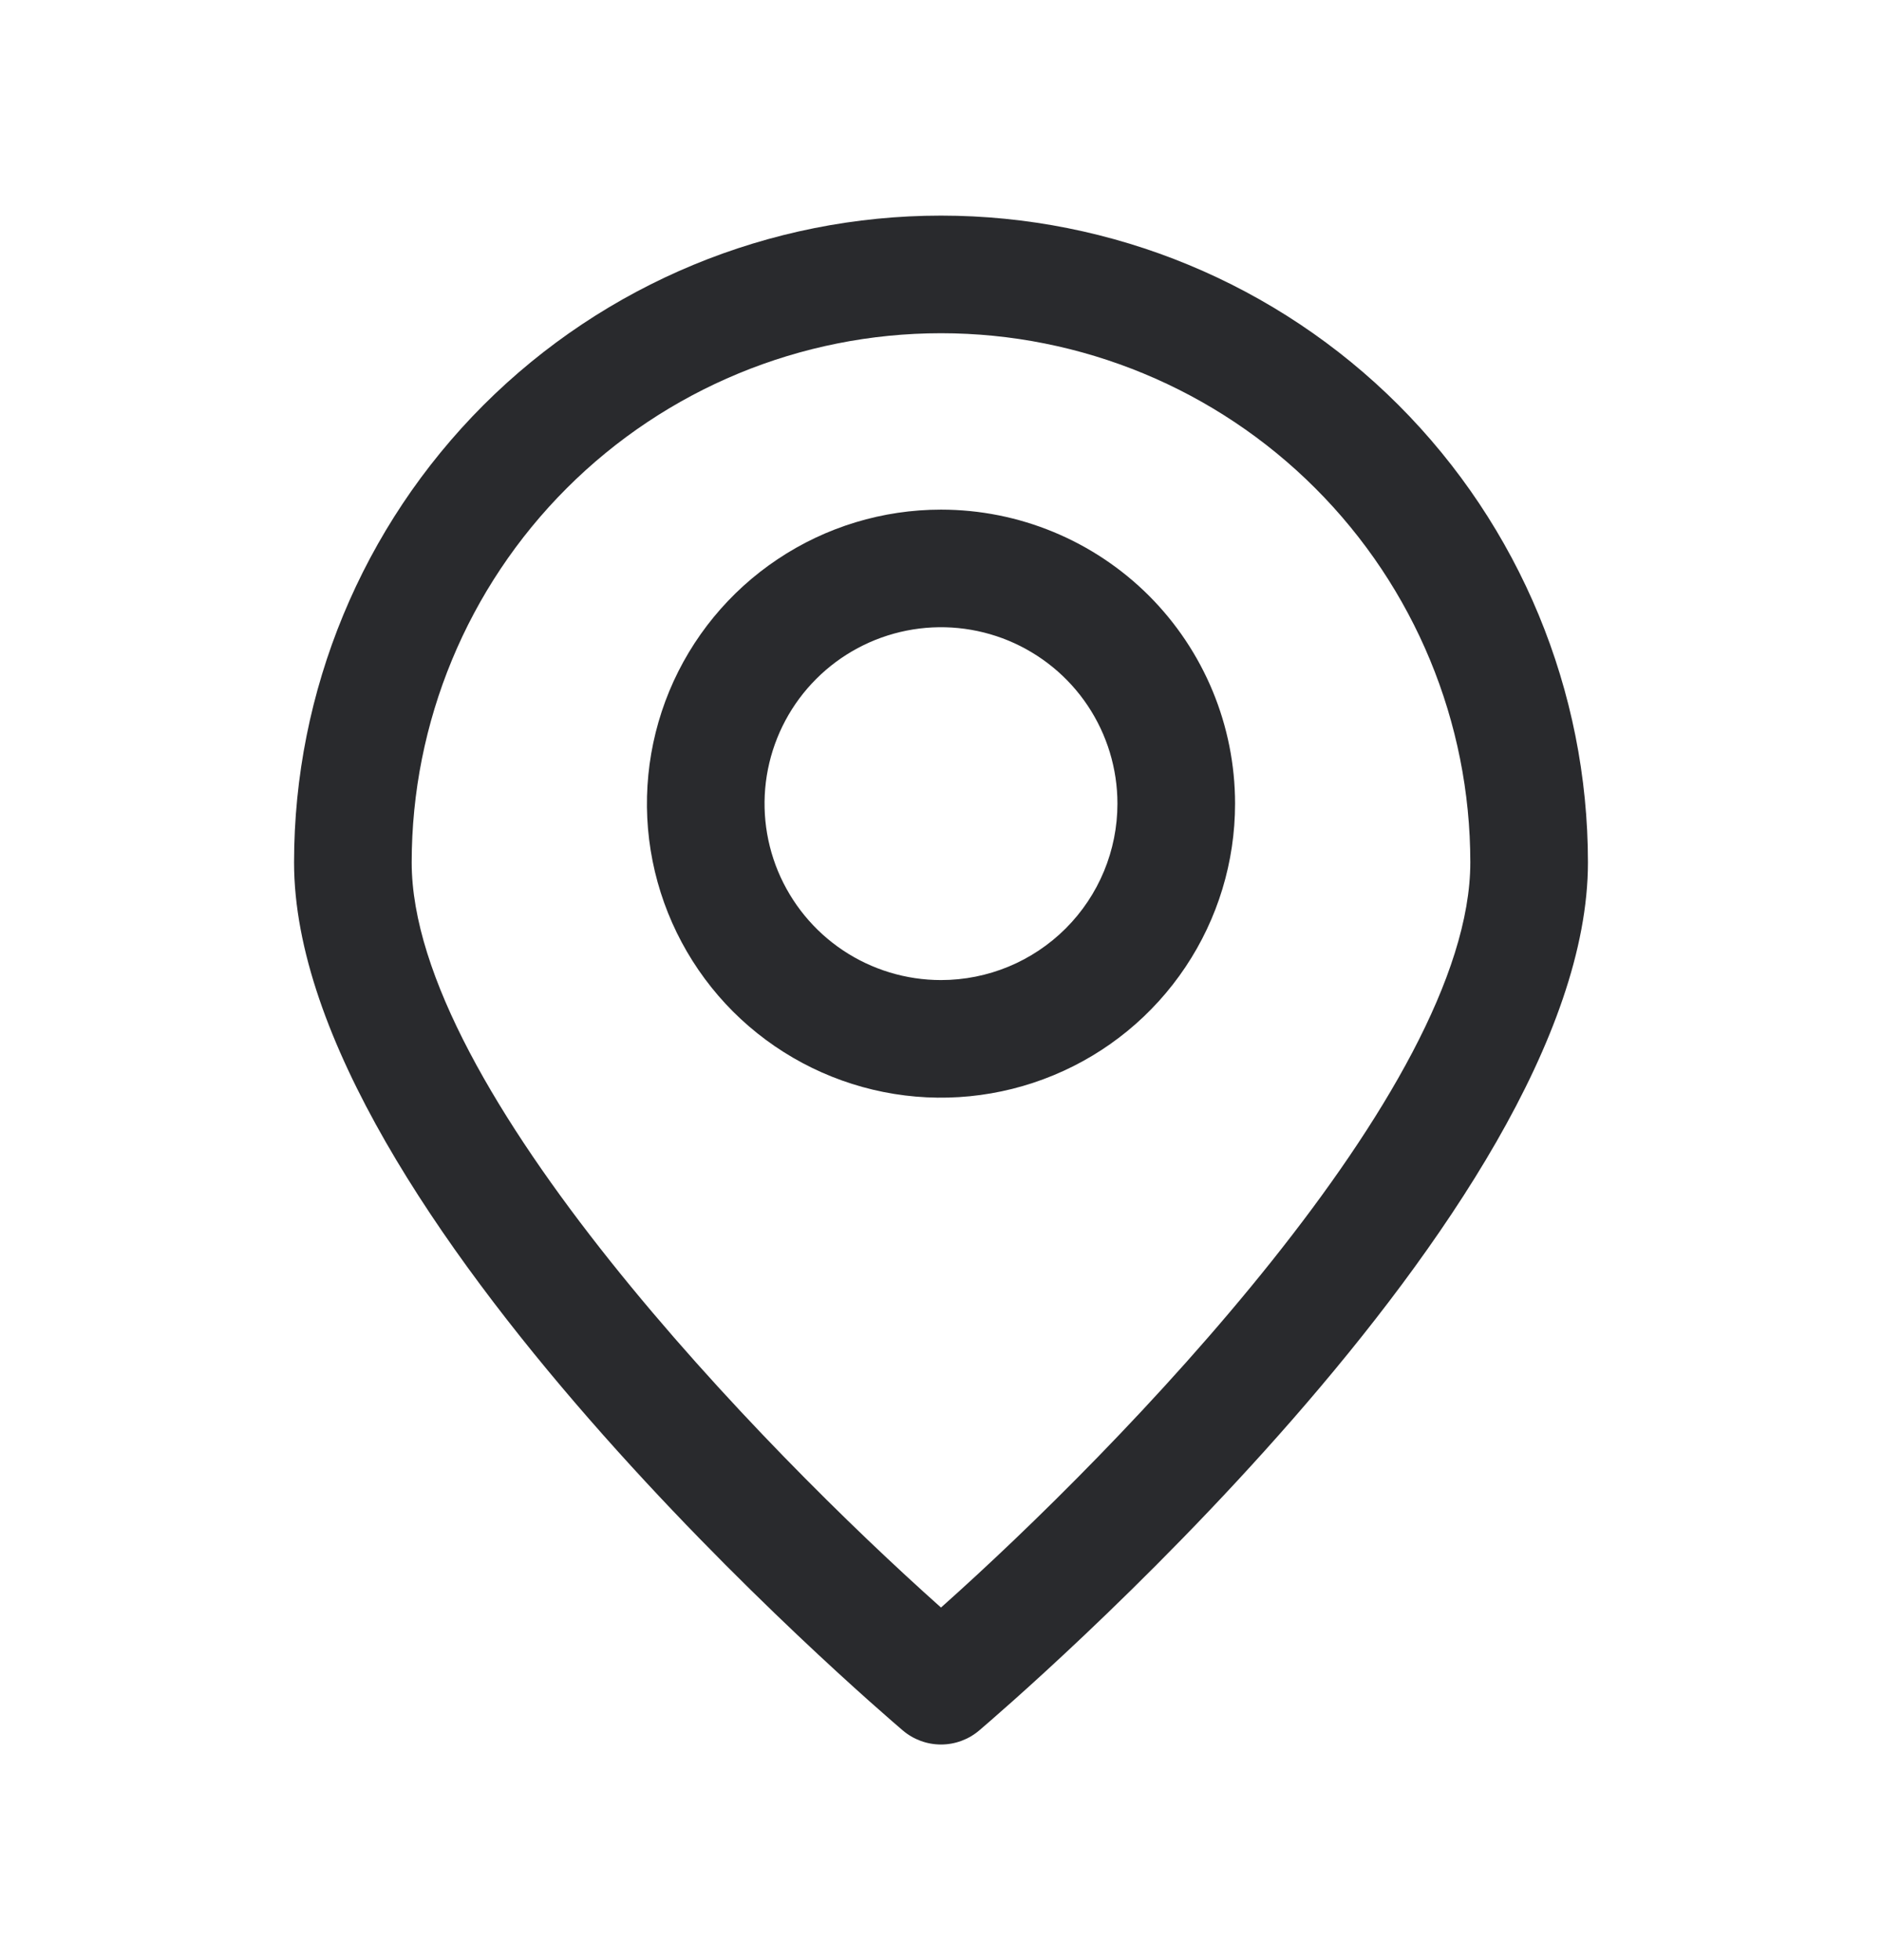
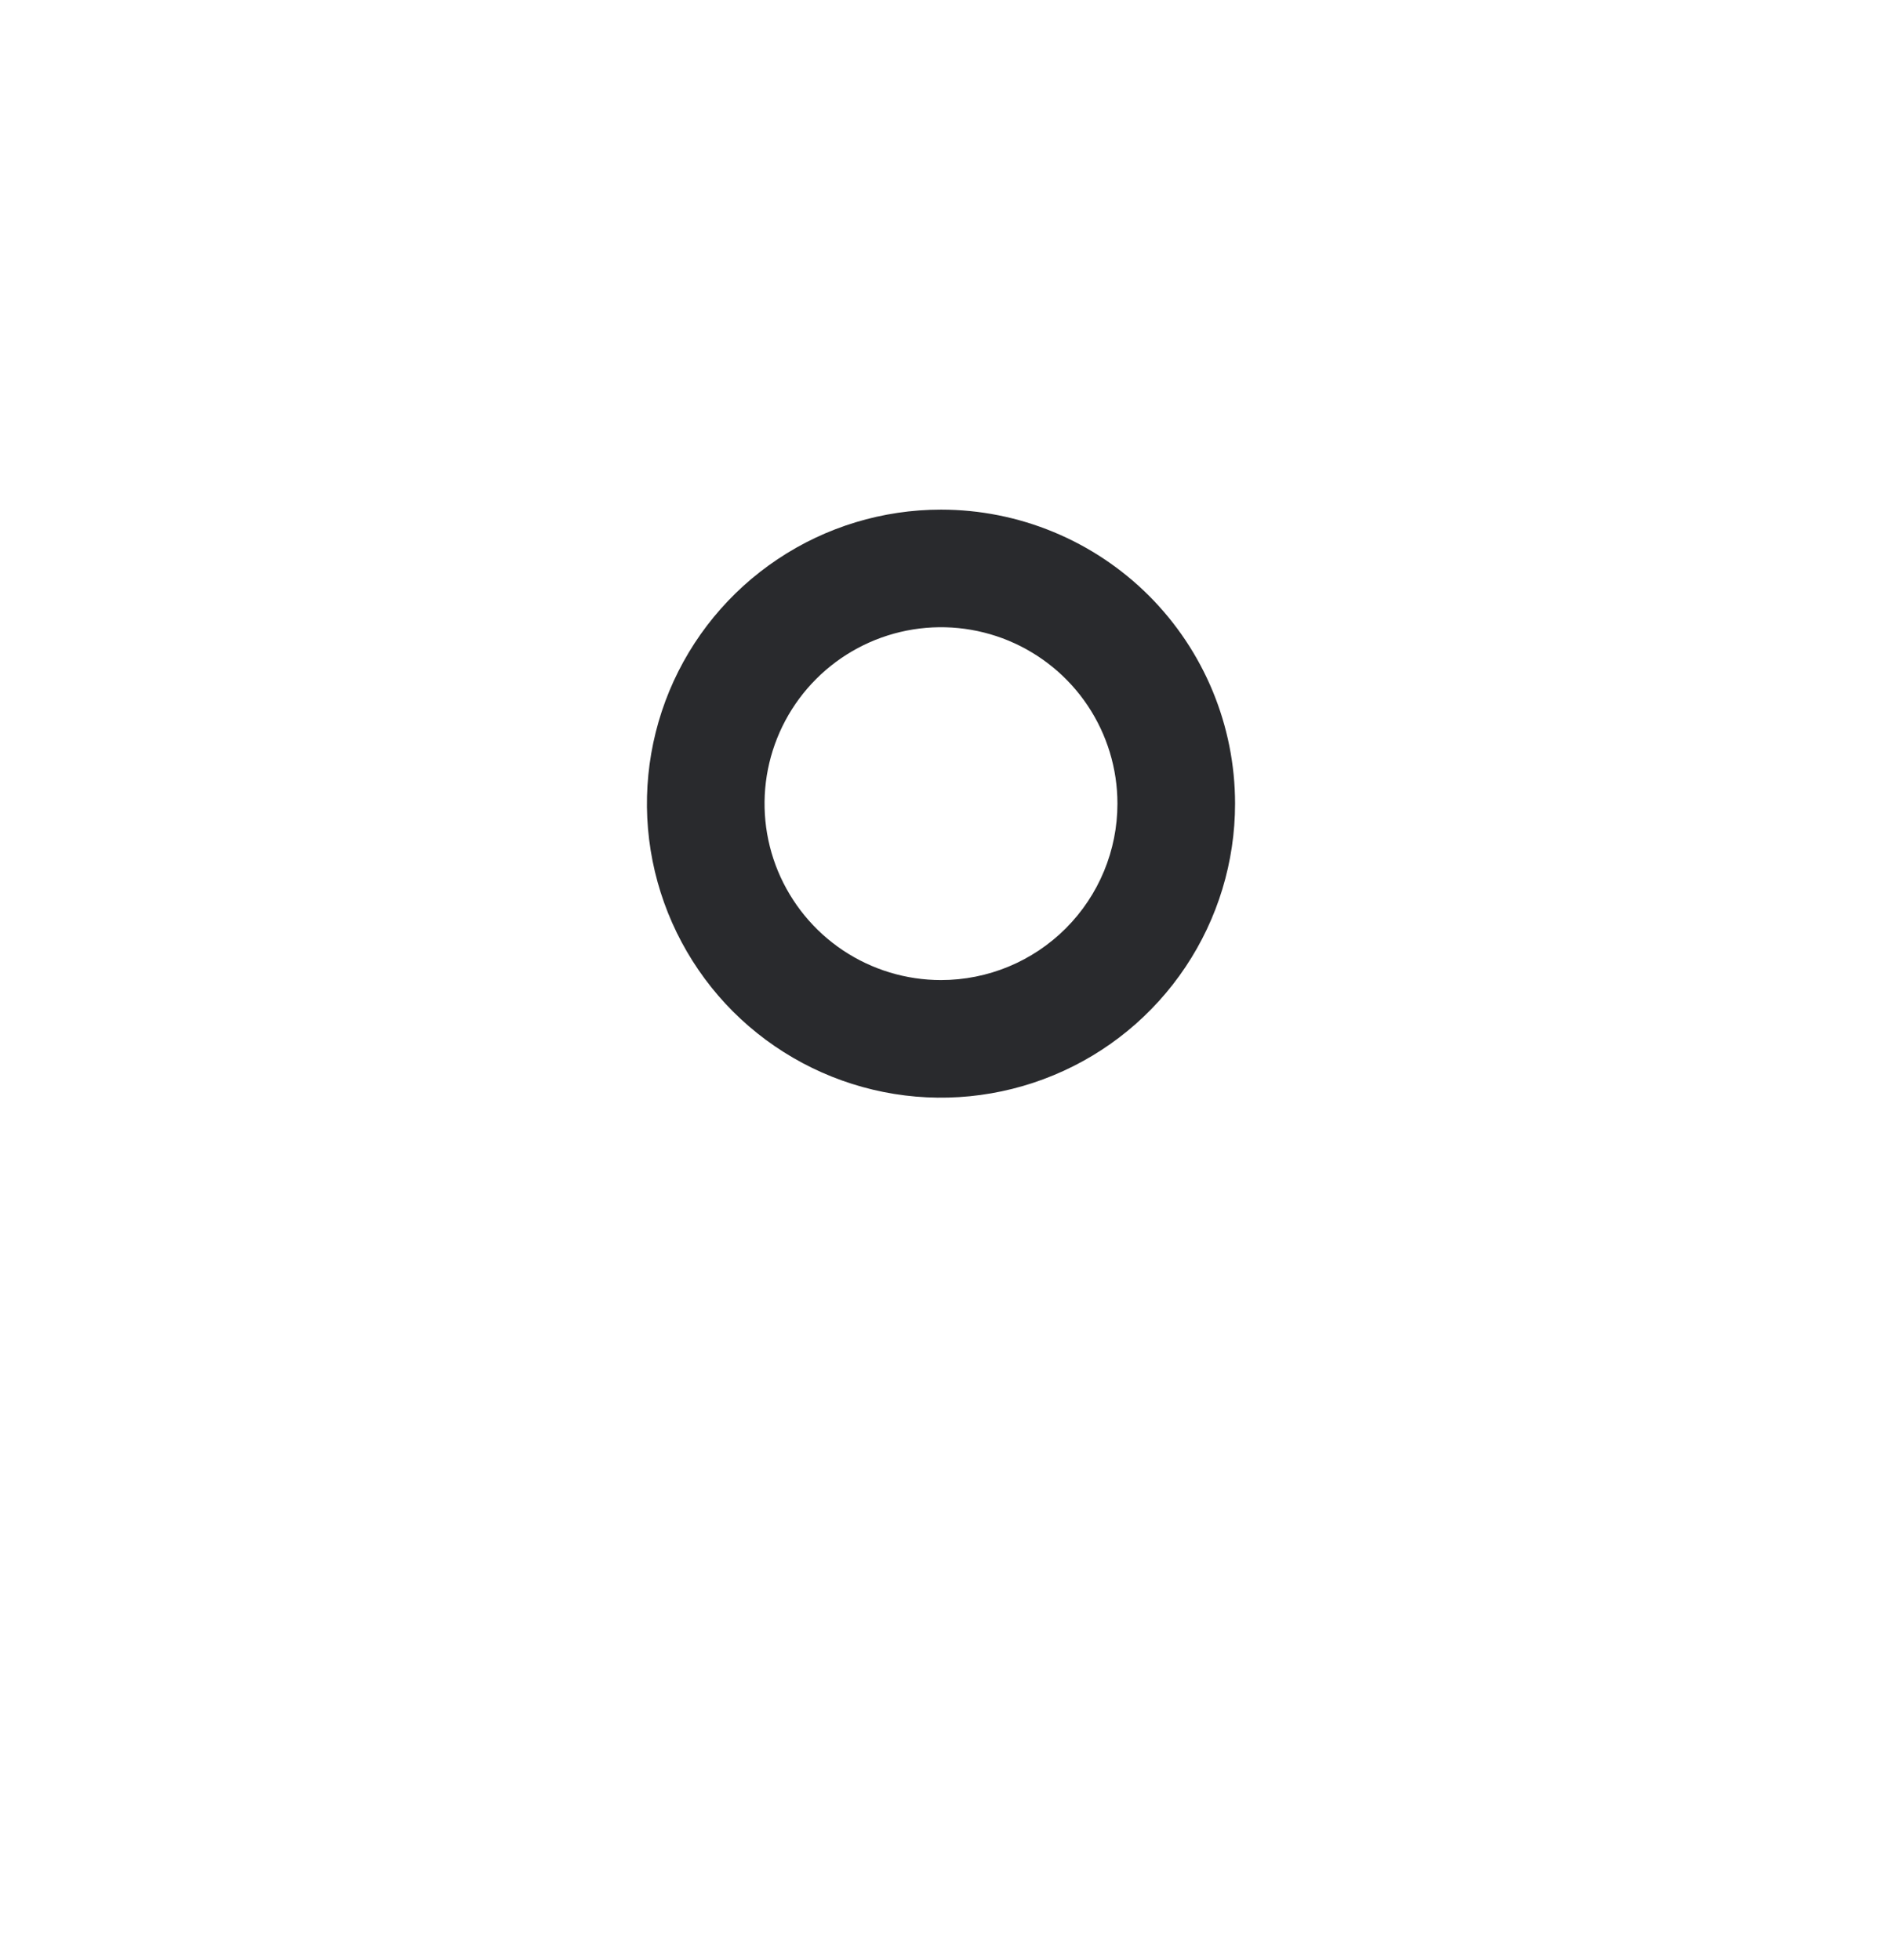
<svg xmlns="http://www.w3.org/2000/svg" width="24" height="25" viewBox="0 0 24 25" fill="none">
-   <path d="M12 2.75C9.812 2.75 7.714 3.619 6.166 5.166C4.619 6.714 3.75 8.812 3.75 11C3.75 15.44 11.197 21.8 11.512 22.07C11.648 22.186 11.821 22.25 12 22.25C12.179 22.25 12.352 22.186 12.488 22.07C12.803 21.8 20.25 15.44 20.25 11C20.25 8.812 19.381 6.714 17.834 5.166C16.287 3.619 14.188 2.75 12 2.75ZM12 20.503C9.75 18.5 5.25 13.887 5.25 11C5.25 9.21 5.961 7.493 7.227 6.227C8.493 4.961 10.21 4.25 12 4.25C13.79 4.25 15.507 4.961 16.773 6.227C18.039 7.493 18.75 9.21 18.75 11C18.75 13.887 14.25 18.5 12 20.503Z" fill="#292A2D" />
  <path d="M12 6.5C11.258 6.5 10.533 6.72 9.917 7.132C9.3 7.544 8.819 8.13 8.535 8.815C8.252 9.5 8.177 10.254 8.322 10.982C8.467 11.709 8.824 12.377 9.348 12.902C9.873 13.426 10.541 13.783 11.268 13.928C11.996 14.073 12.75 13.998 13.435 13.714C14.12 13.431 14.706 12.95 15.118 12.333C15.53 11.717 15.75 10.992 15.75 10.25C15.75 9.255 15.355 8.302 14.652 7.598C13.948 6.895 12.995 6.5 12 6.5ZM12 12.5C11.555 12.5 11.12 12.368 10.75 12.121C10.38 11.874 10.092 11.522 9.921 11.111C9.751 10.7 9.706 10.248 9.793 9.811C9.88 9.375 10.094 8.974 10.409 8.659C10.724 8.344 11.125 8.13 11.561 8.043C11.998 7.956 12.45 8.001 12.861 8.171C13.272 8.342 13.624 8.63 13.871 9C14.118 9.37 14.25 9.805 14.25 10.25C14.25 10.847 14.013 11.419 13.591 11.841C13.169 12.263 12.597 12.5 12 12.5Z" fill="#292A2D" />
</svg>